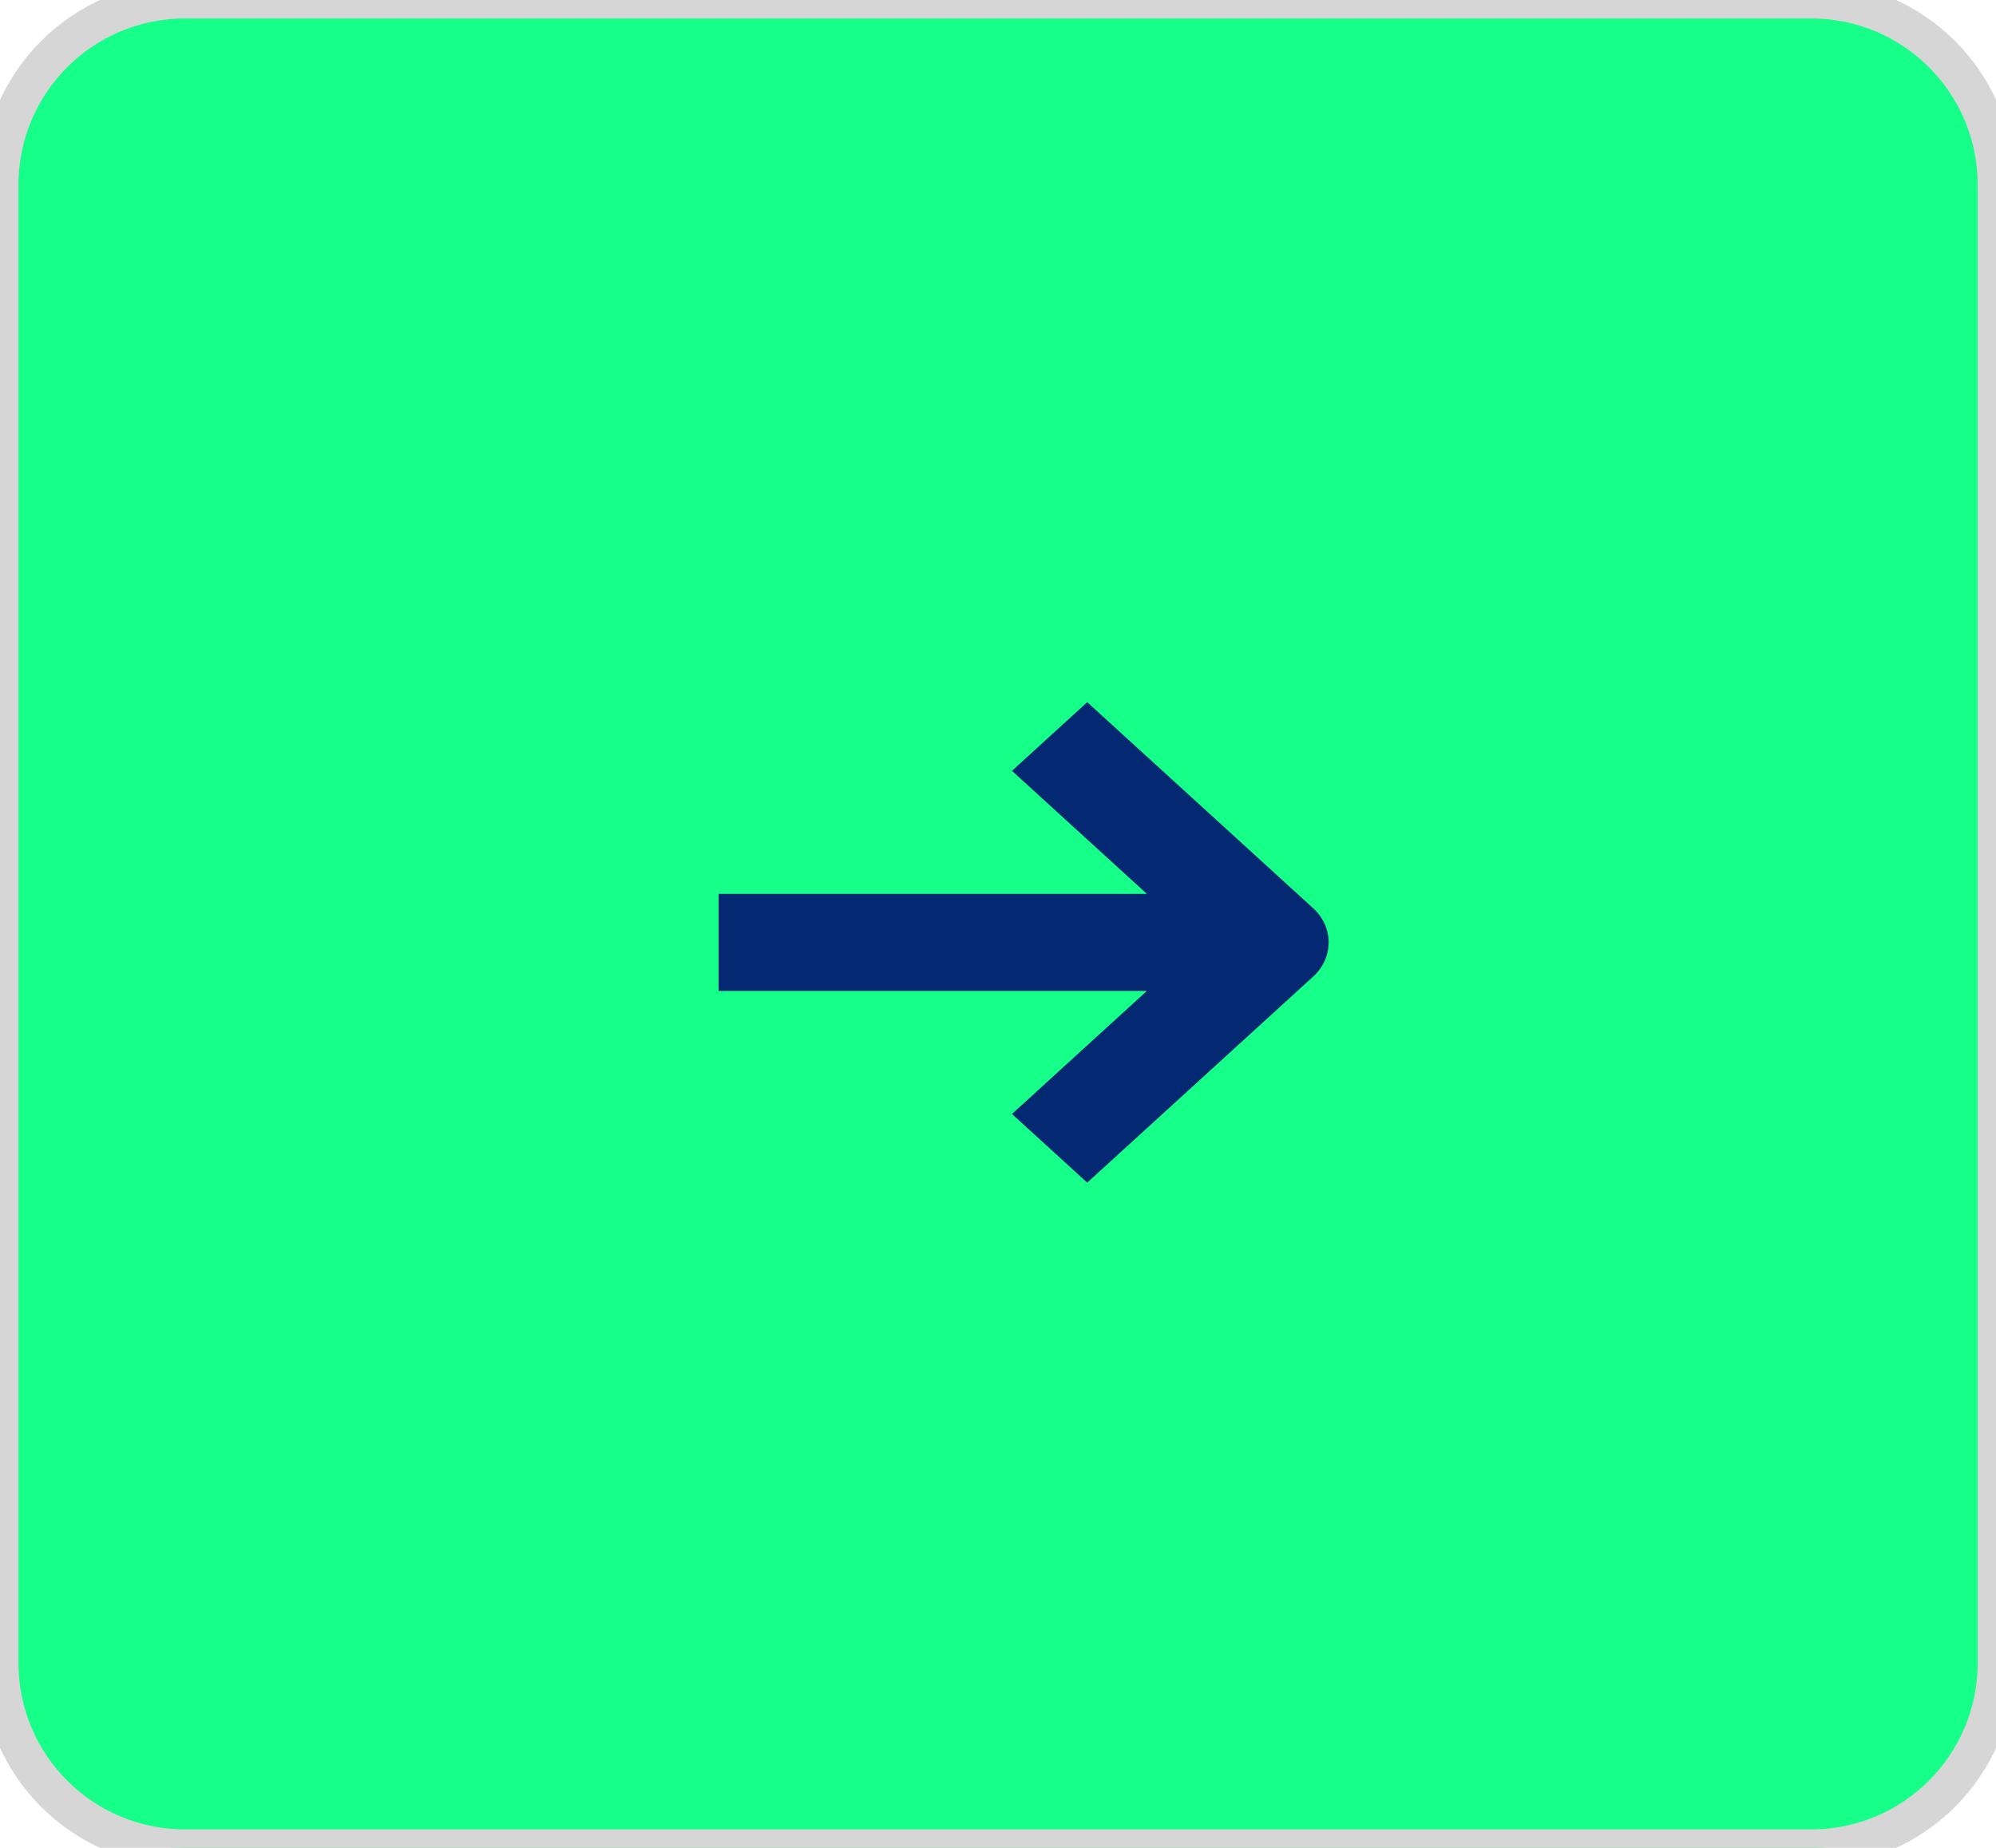
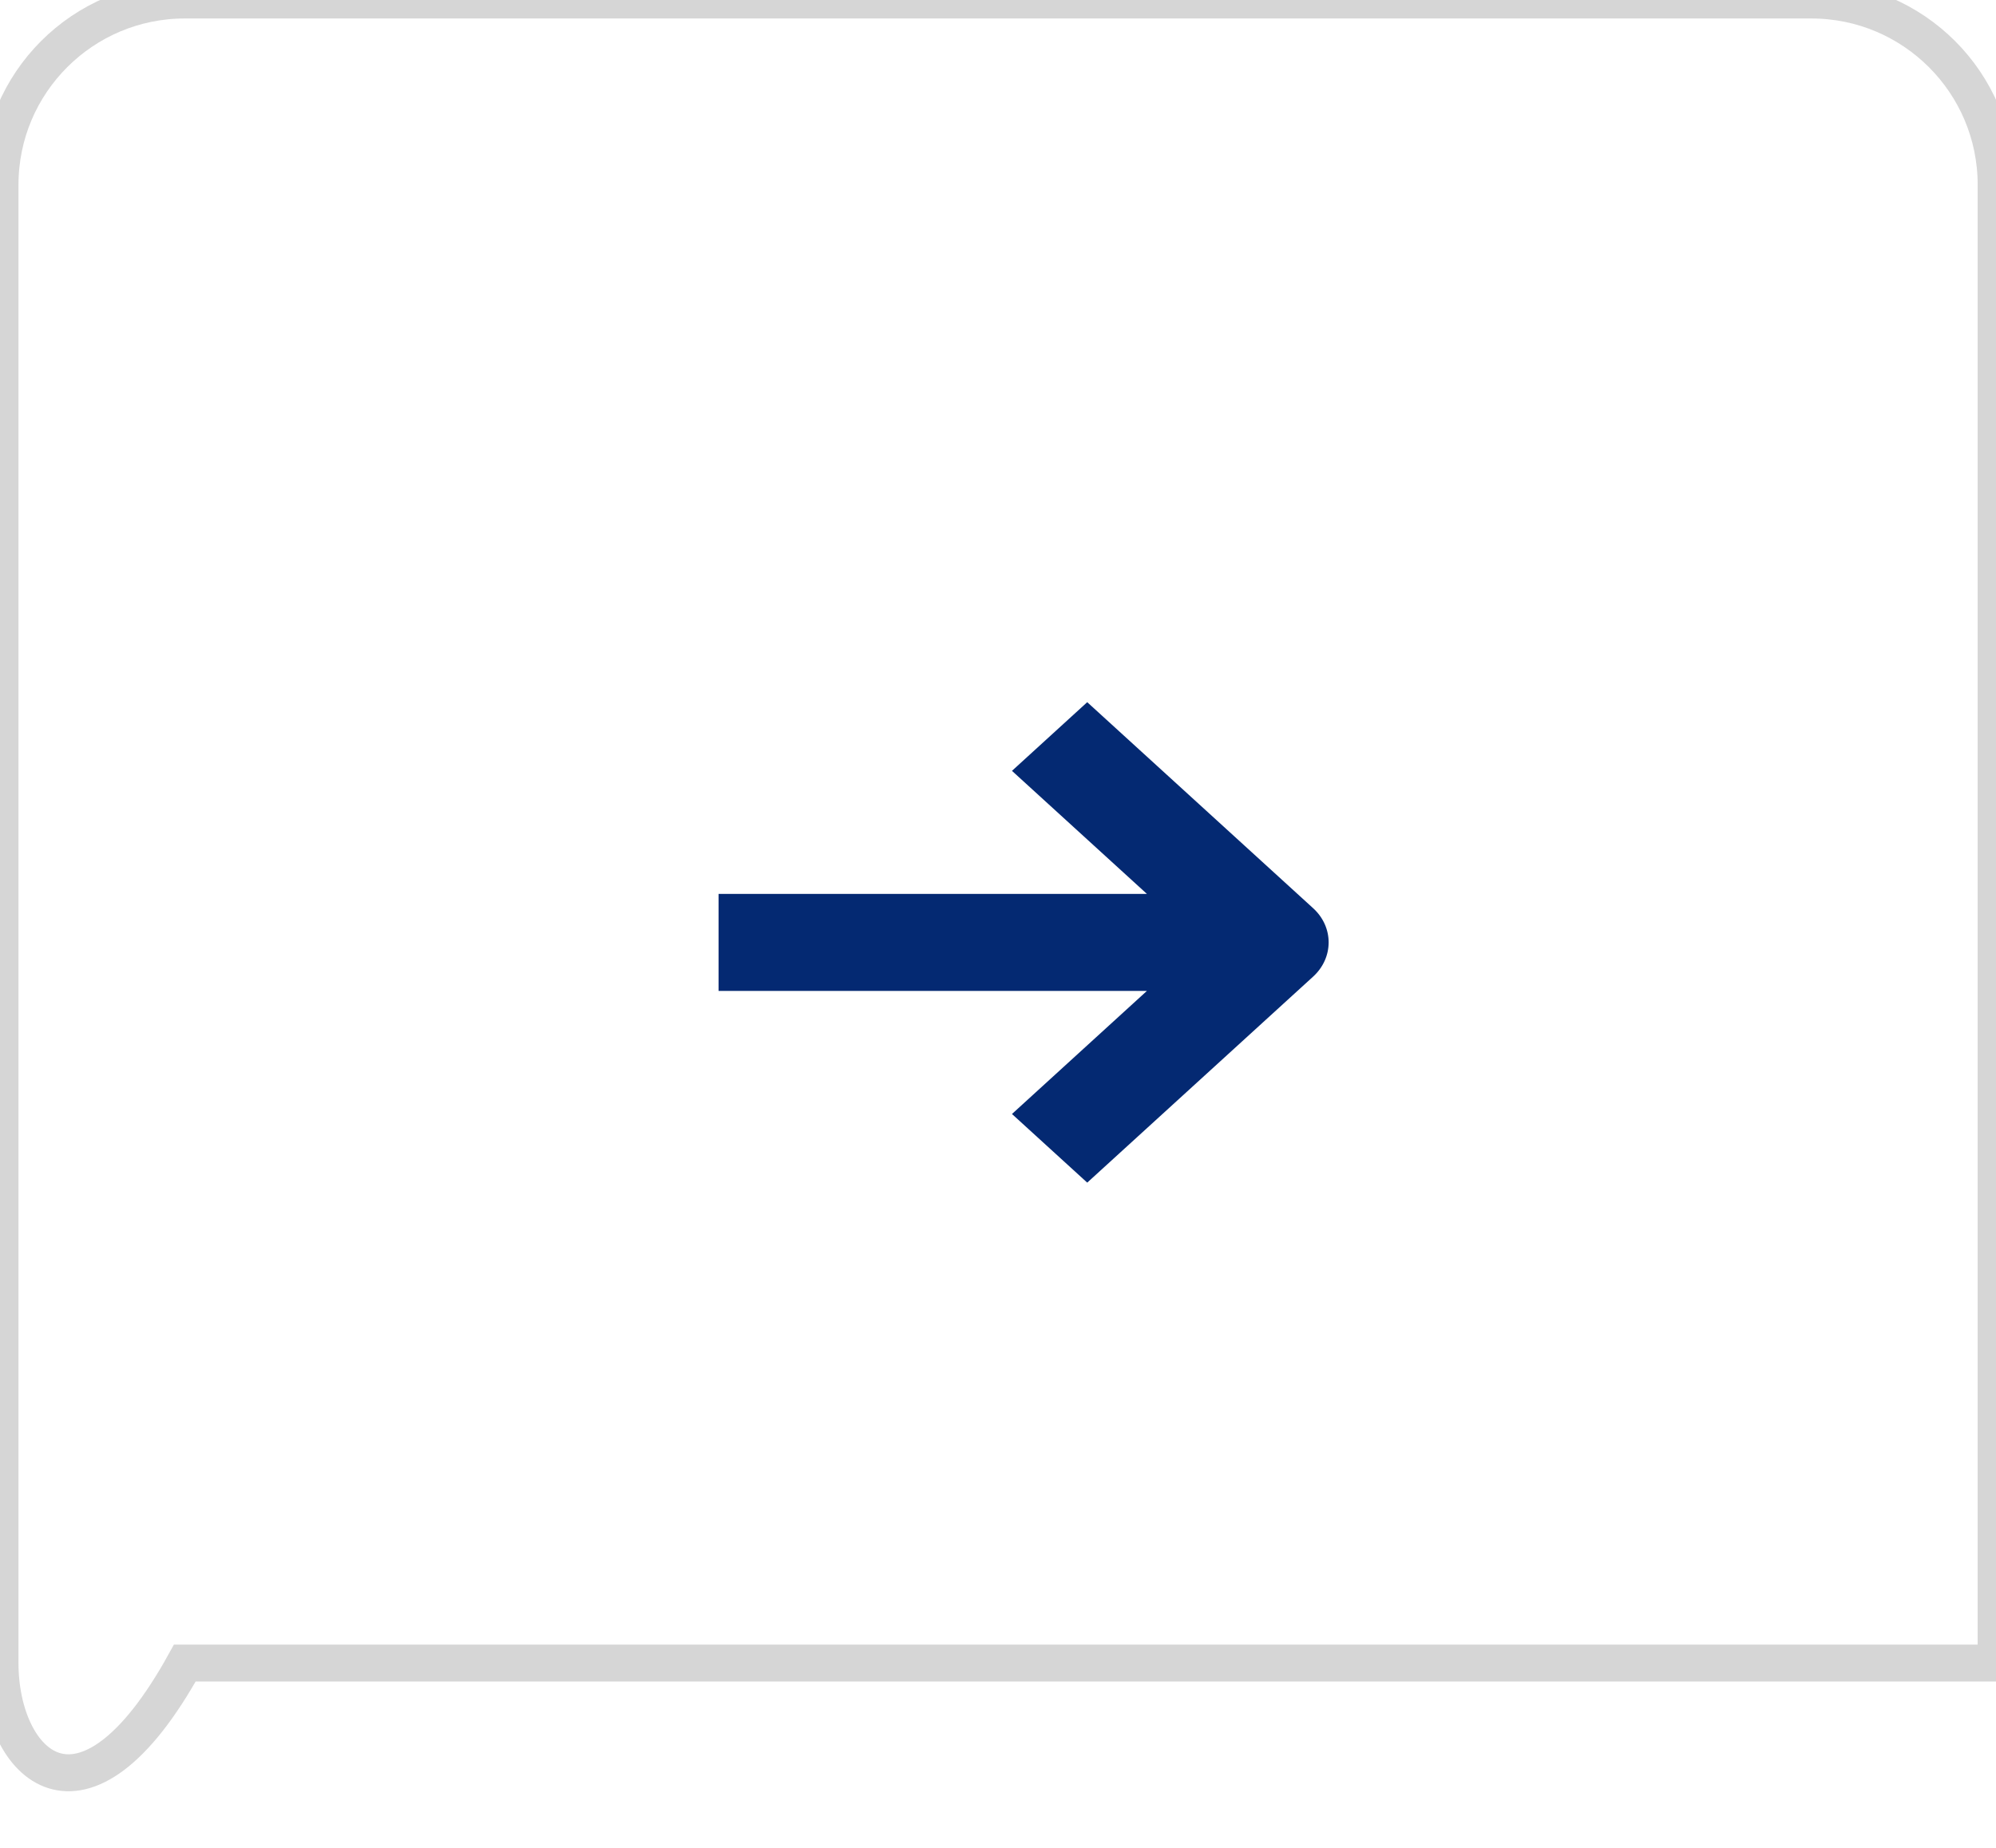
<svg xmlns="http://www.w3.org/2000/svg" width="54" height="50" viewBox="0 0 54 50" fill="none">
-   <path d="M49.004 0C51.765 0 54.004 2.239 54.004 5V45C54.004 47.761 51.765 50 49.004 50H5C2.239 50 4.02674e-08 47.761 0 45V5C6.44277e-07 2.239 2.239 0 5 0H49.004Z" fill="#16FF89" />
-   <path d="M49.004 0C51.765 0 54.004 2.239 54.004 5V45C54.004 47.761 51.765 50 49.004 50H5C2.239 50 4.02674e-08 47.761 0 45V5C6.44277e-07 2.239 2.239 0 5 0H49.004Z" stroke="#D6D6D6" />
+   <path d="M49.004 0C51.765 0 54.004 2.239 54.004 5V45H5C2.239 50 4.02674e-08 47.761 0 45V5C6.44277e-07 2.239 2.239 0 5 0H49.004Z" stroke="#D6D6D6" />
  <path fill-rule="evenodd" clip-rule="evenodd" d="M29.414 32L35.523 26.428C36.086 25.915 36.086 25.083 35.523 24.572L29.414 19L27.378 20.858L31.028 24.187H19.441V26.813H31.028L27.378 30.143L29.414 32Z" fill="#042972" />
</svg>